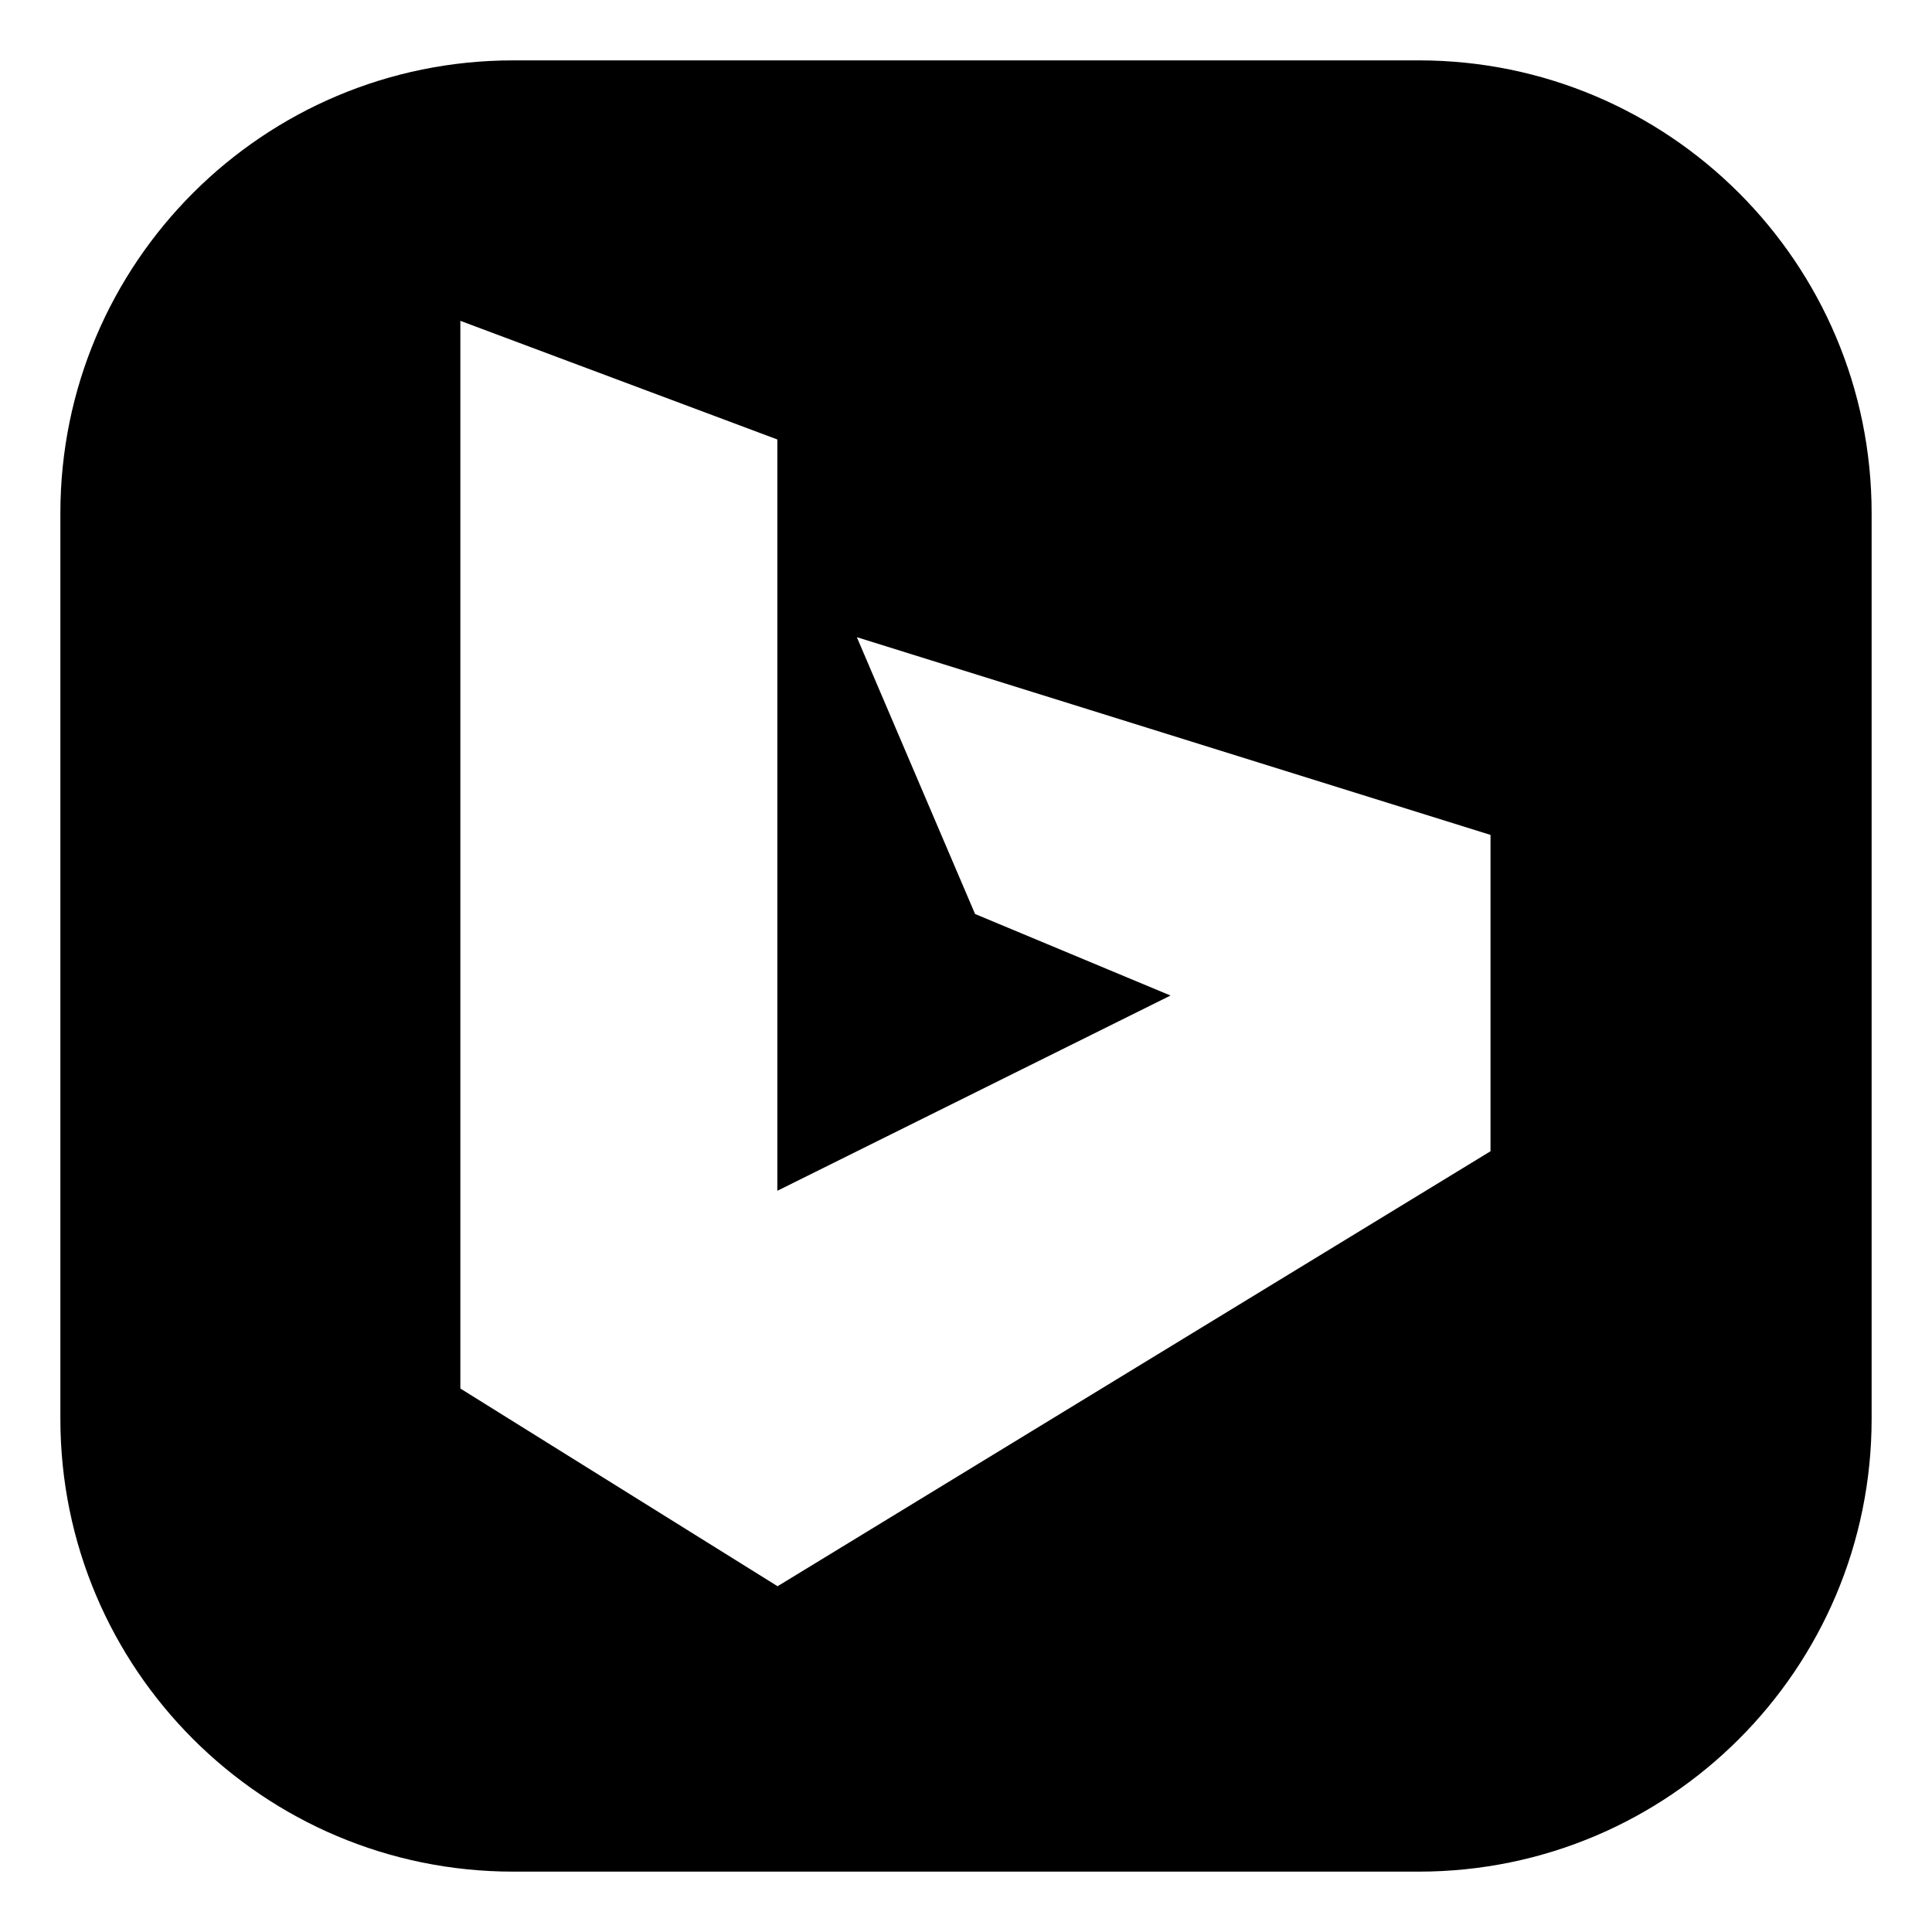
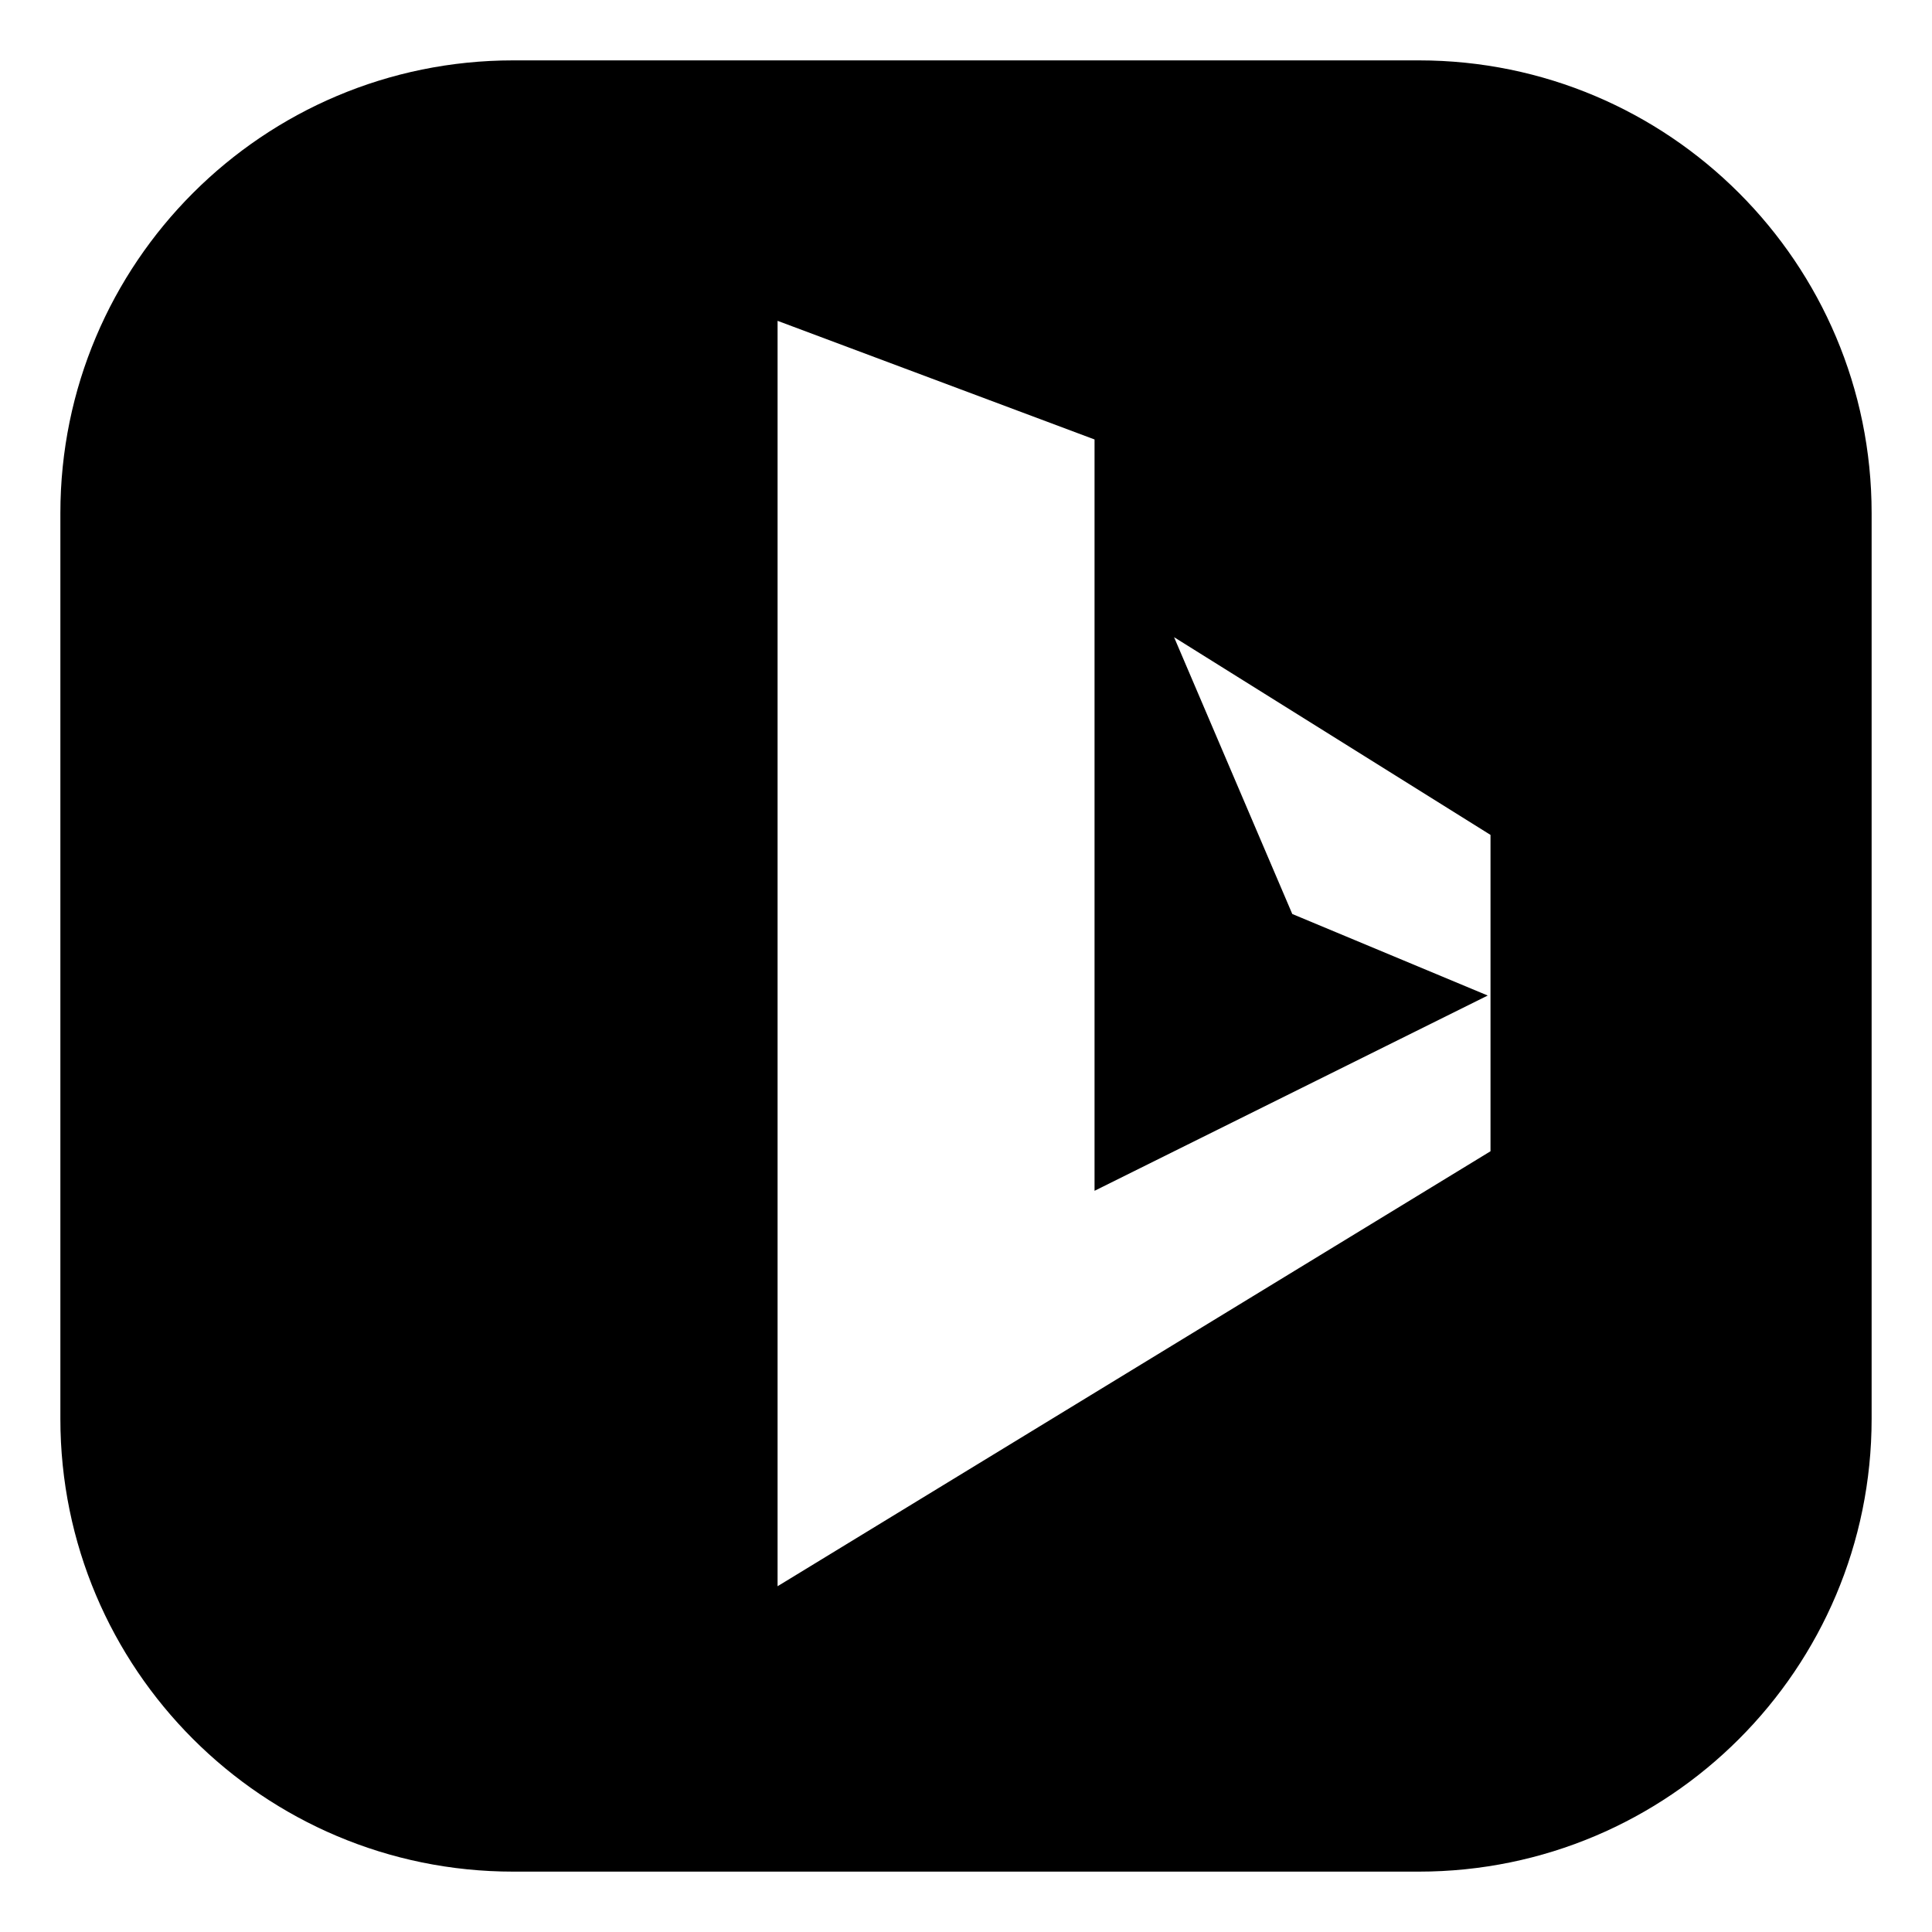
<svg xmlns="http://www.w3.org/2000/svg" height="512px" style="enable-background:new 0 0 512 512;" version="1.1" viewBox="0 0 512 512" width="512px" xml:space="preserve">
  <g id="_x31_25-bing">
-     <path d="M376,16H136C69.726,16,16,69.726,16,136v240c0,66.274,53.726,120,120,120h240c66.274,0,120-53.726,120-120V136   C496,69.726,442.274,16,376,16z M395,305.095L206.066,420.368L122,367.972V85.025l84,31.438v199.111l104.199-51.748l-51.796-21.607   l-31.329-73.358L395,221.259V305.095z" />
+     <path d="M376,16H136C69.726,16,16,69.726,16,136v240c0,66.274,53.726,120,120,120h240c66.274,0,120-53.726,120-120V136   C496,69.726,442.274,16,376,16z M395,305.095L206.066,420.368V85.025l84,31.438v199.111l104.199-51.748l-51.796-21.607   l-31.329-73.358L395,221.259V305.095z" />
  </g>
  <g id="Layer_1" />
</svg>